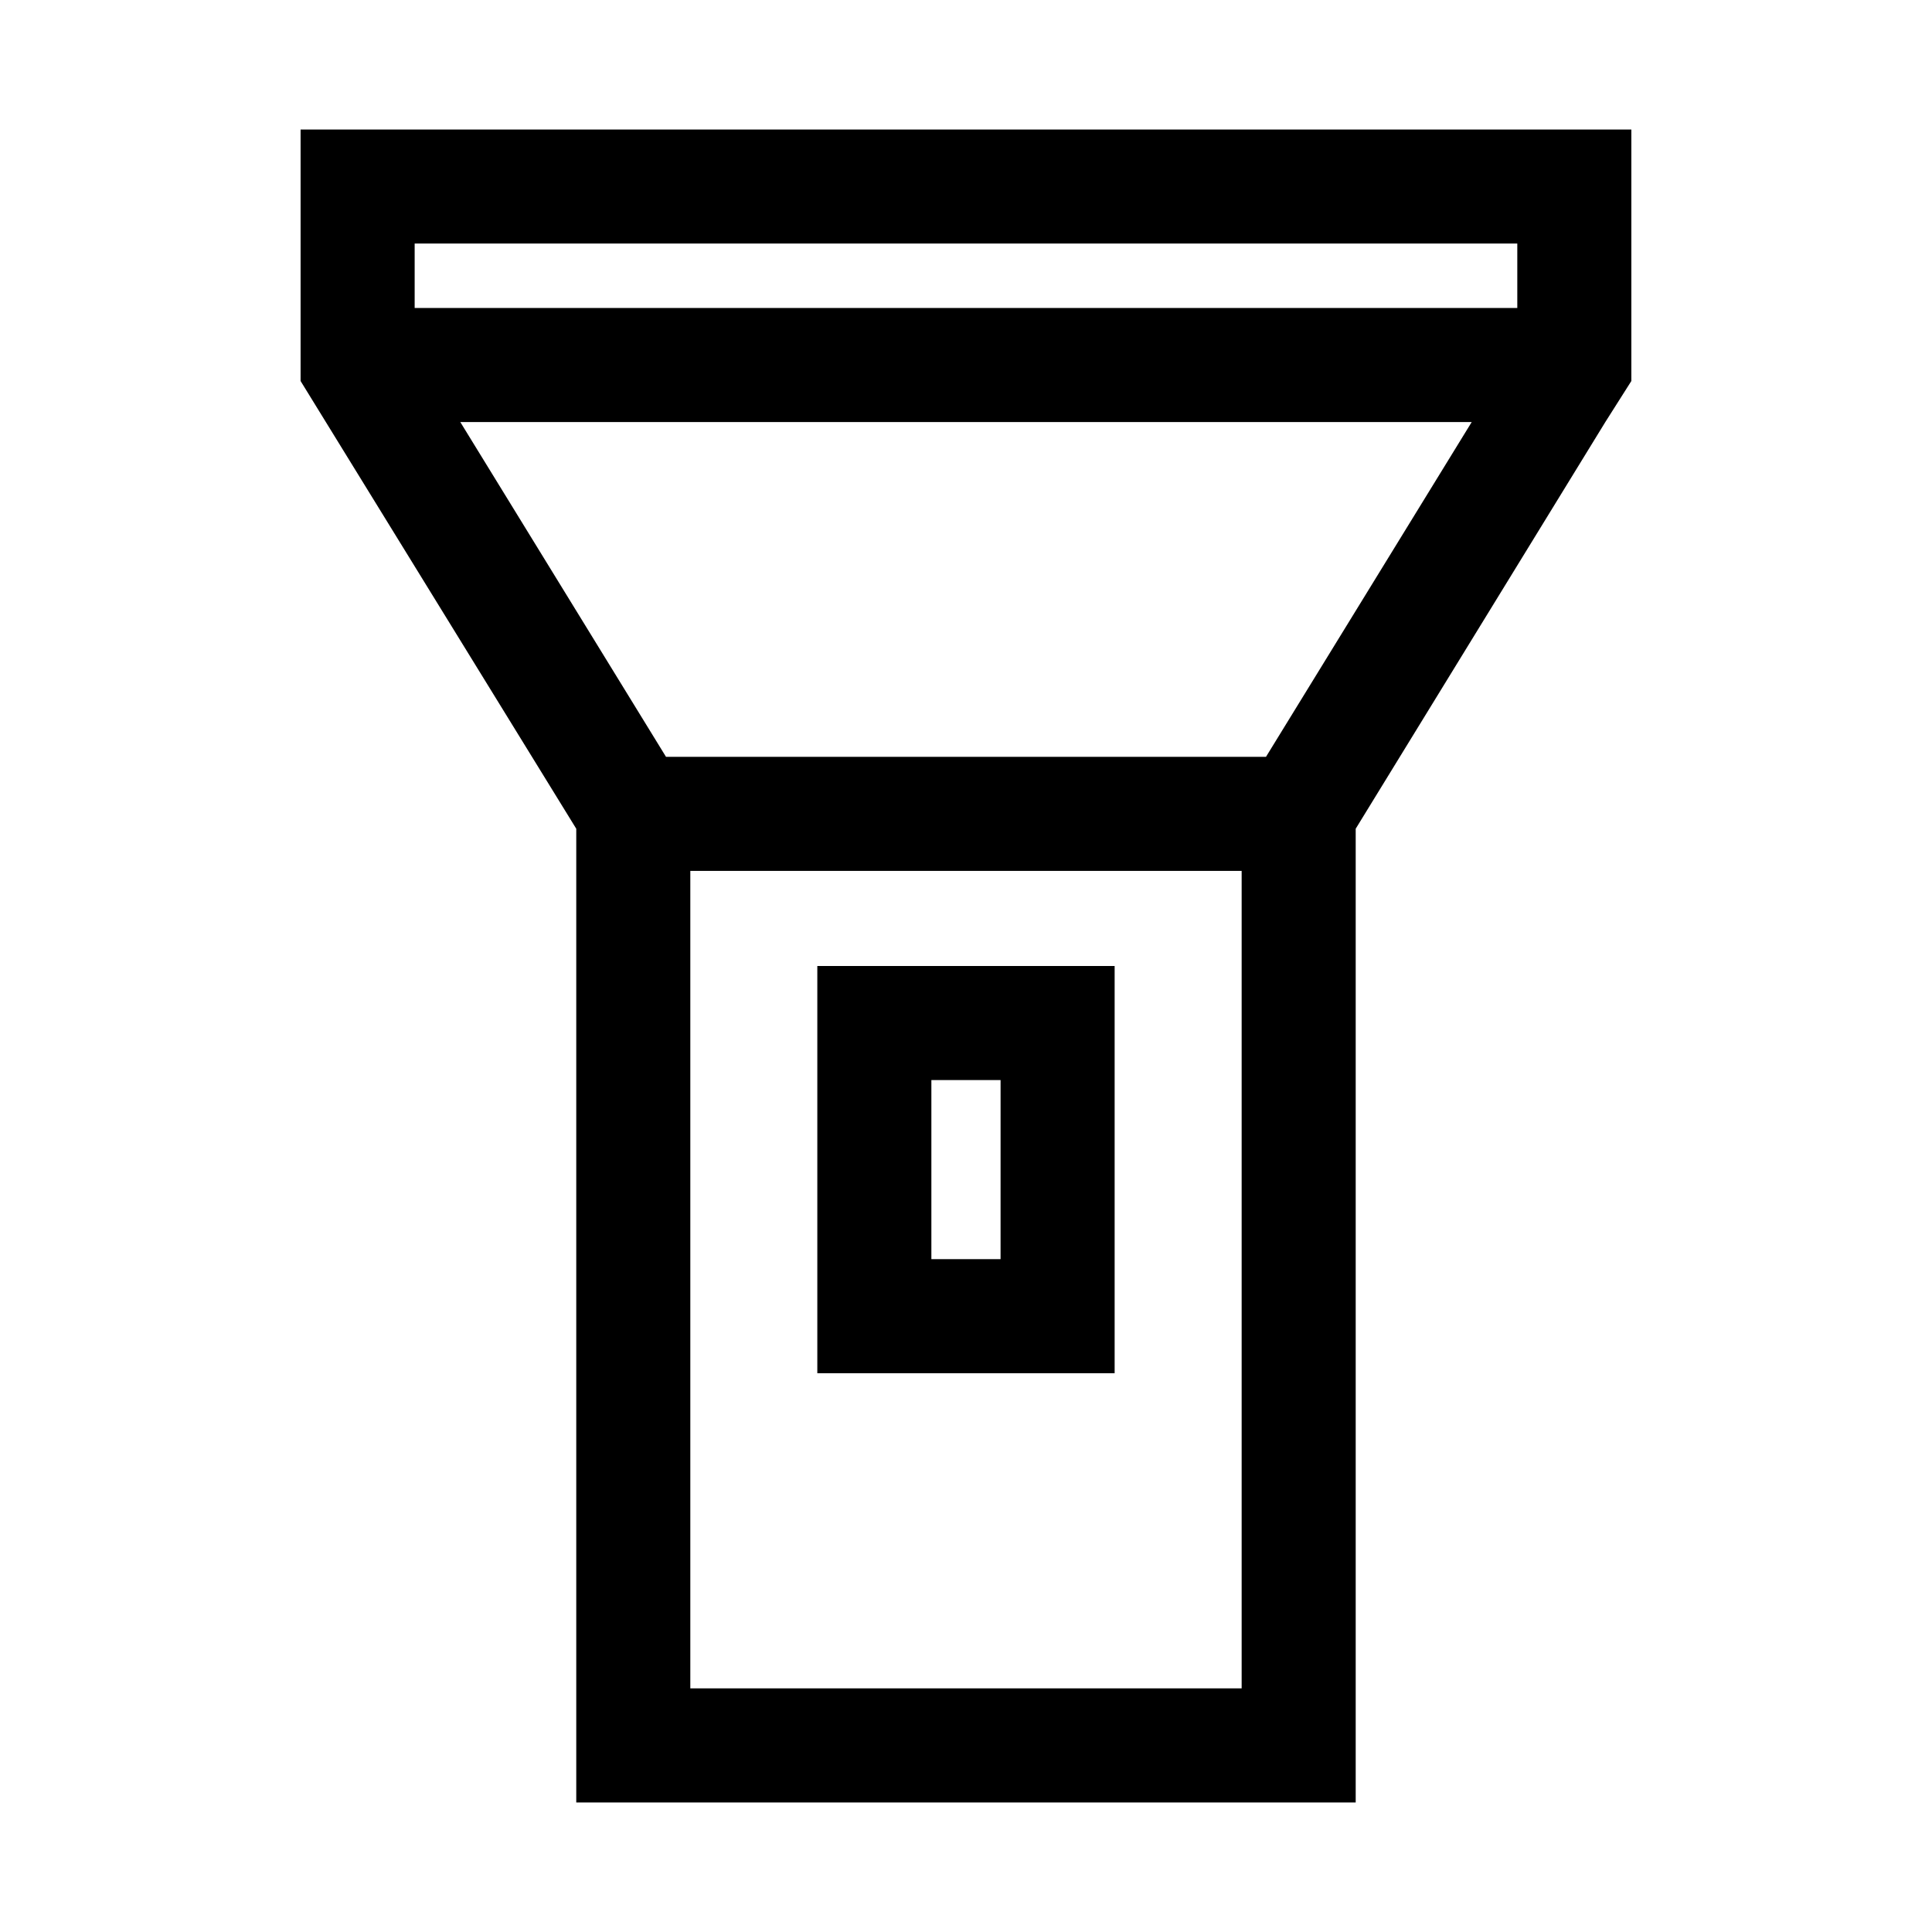
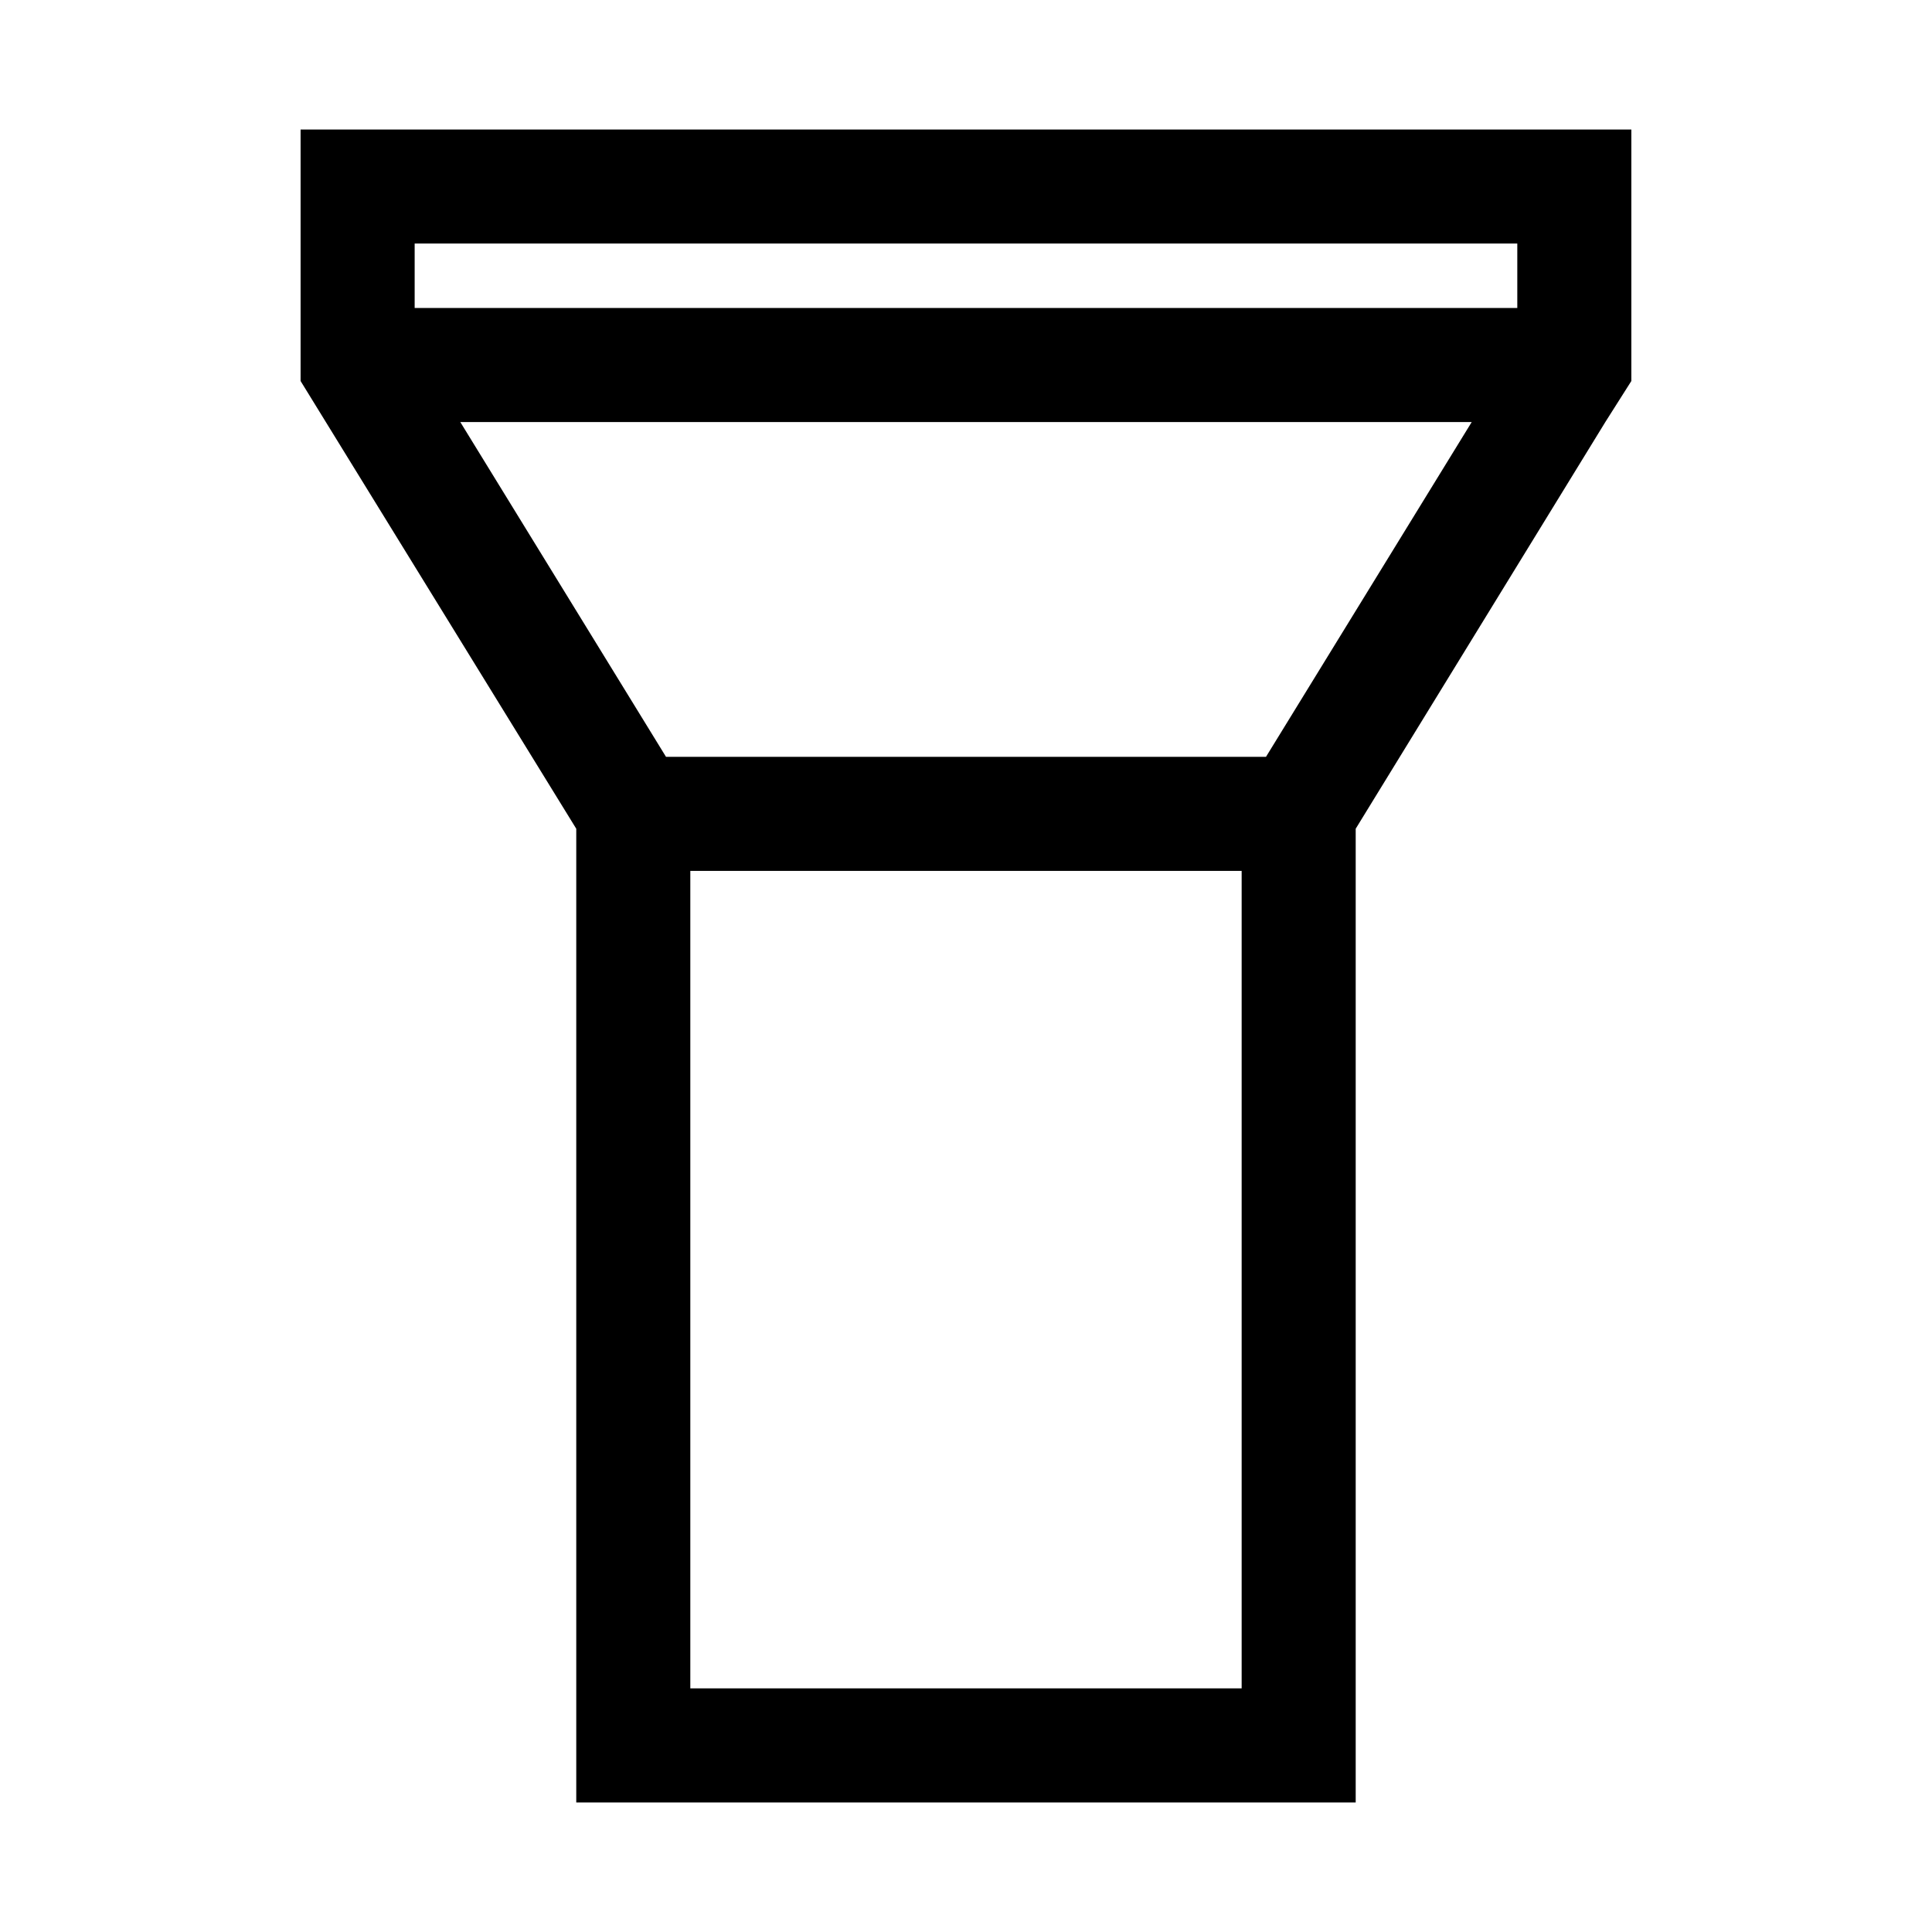
<svg xmlns="http://www.w3.org/2000/svg" fill="#000000" width="800px" height="800px" version="1.1" viewBox="144 144 512 512">
  <g>
    <path d="m223.66 178.32v66.652l6.699 10.883 66.355 107.77v258.05h206.56v-258.05l66.148-107.77 6.902-10.883v-66.652zm249.39 413.12h-146.11v-216.64h146.11zm6.449-246.87h-159l-54.512-88.719h268.03zm-225.61-118.95v-17.078h292.21v17.078z" />
-     <path d="m439.39 400h-78.793v107.91h78.793zm-30.23 77.688h-18.336v-47.461h18.34z" />
  </g>
</svg>